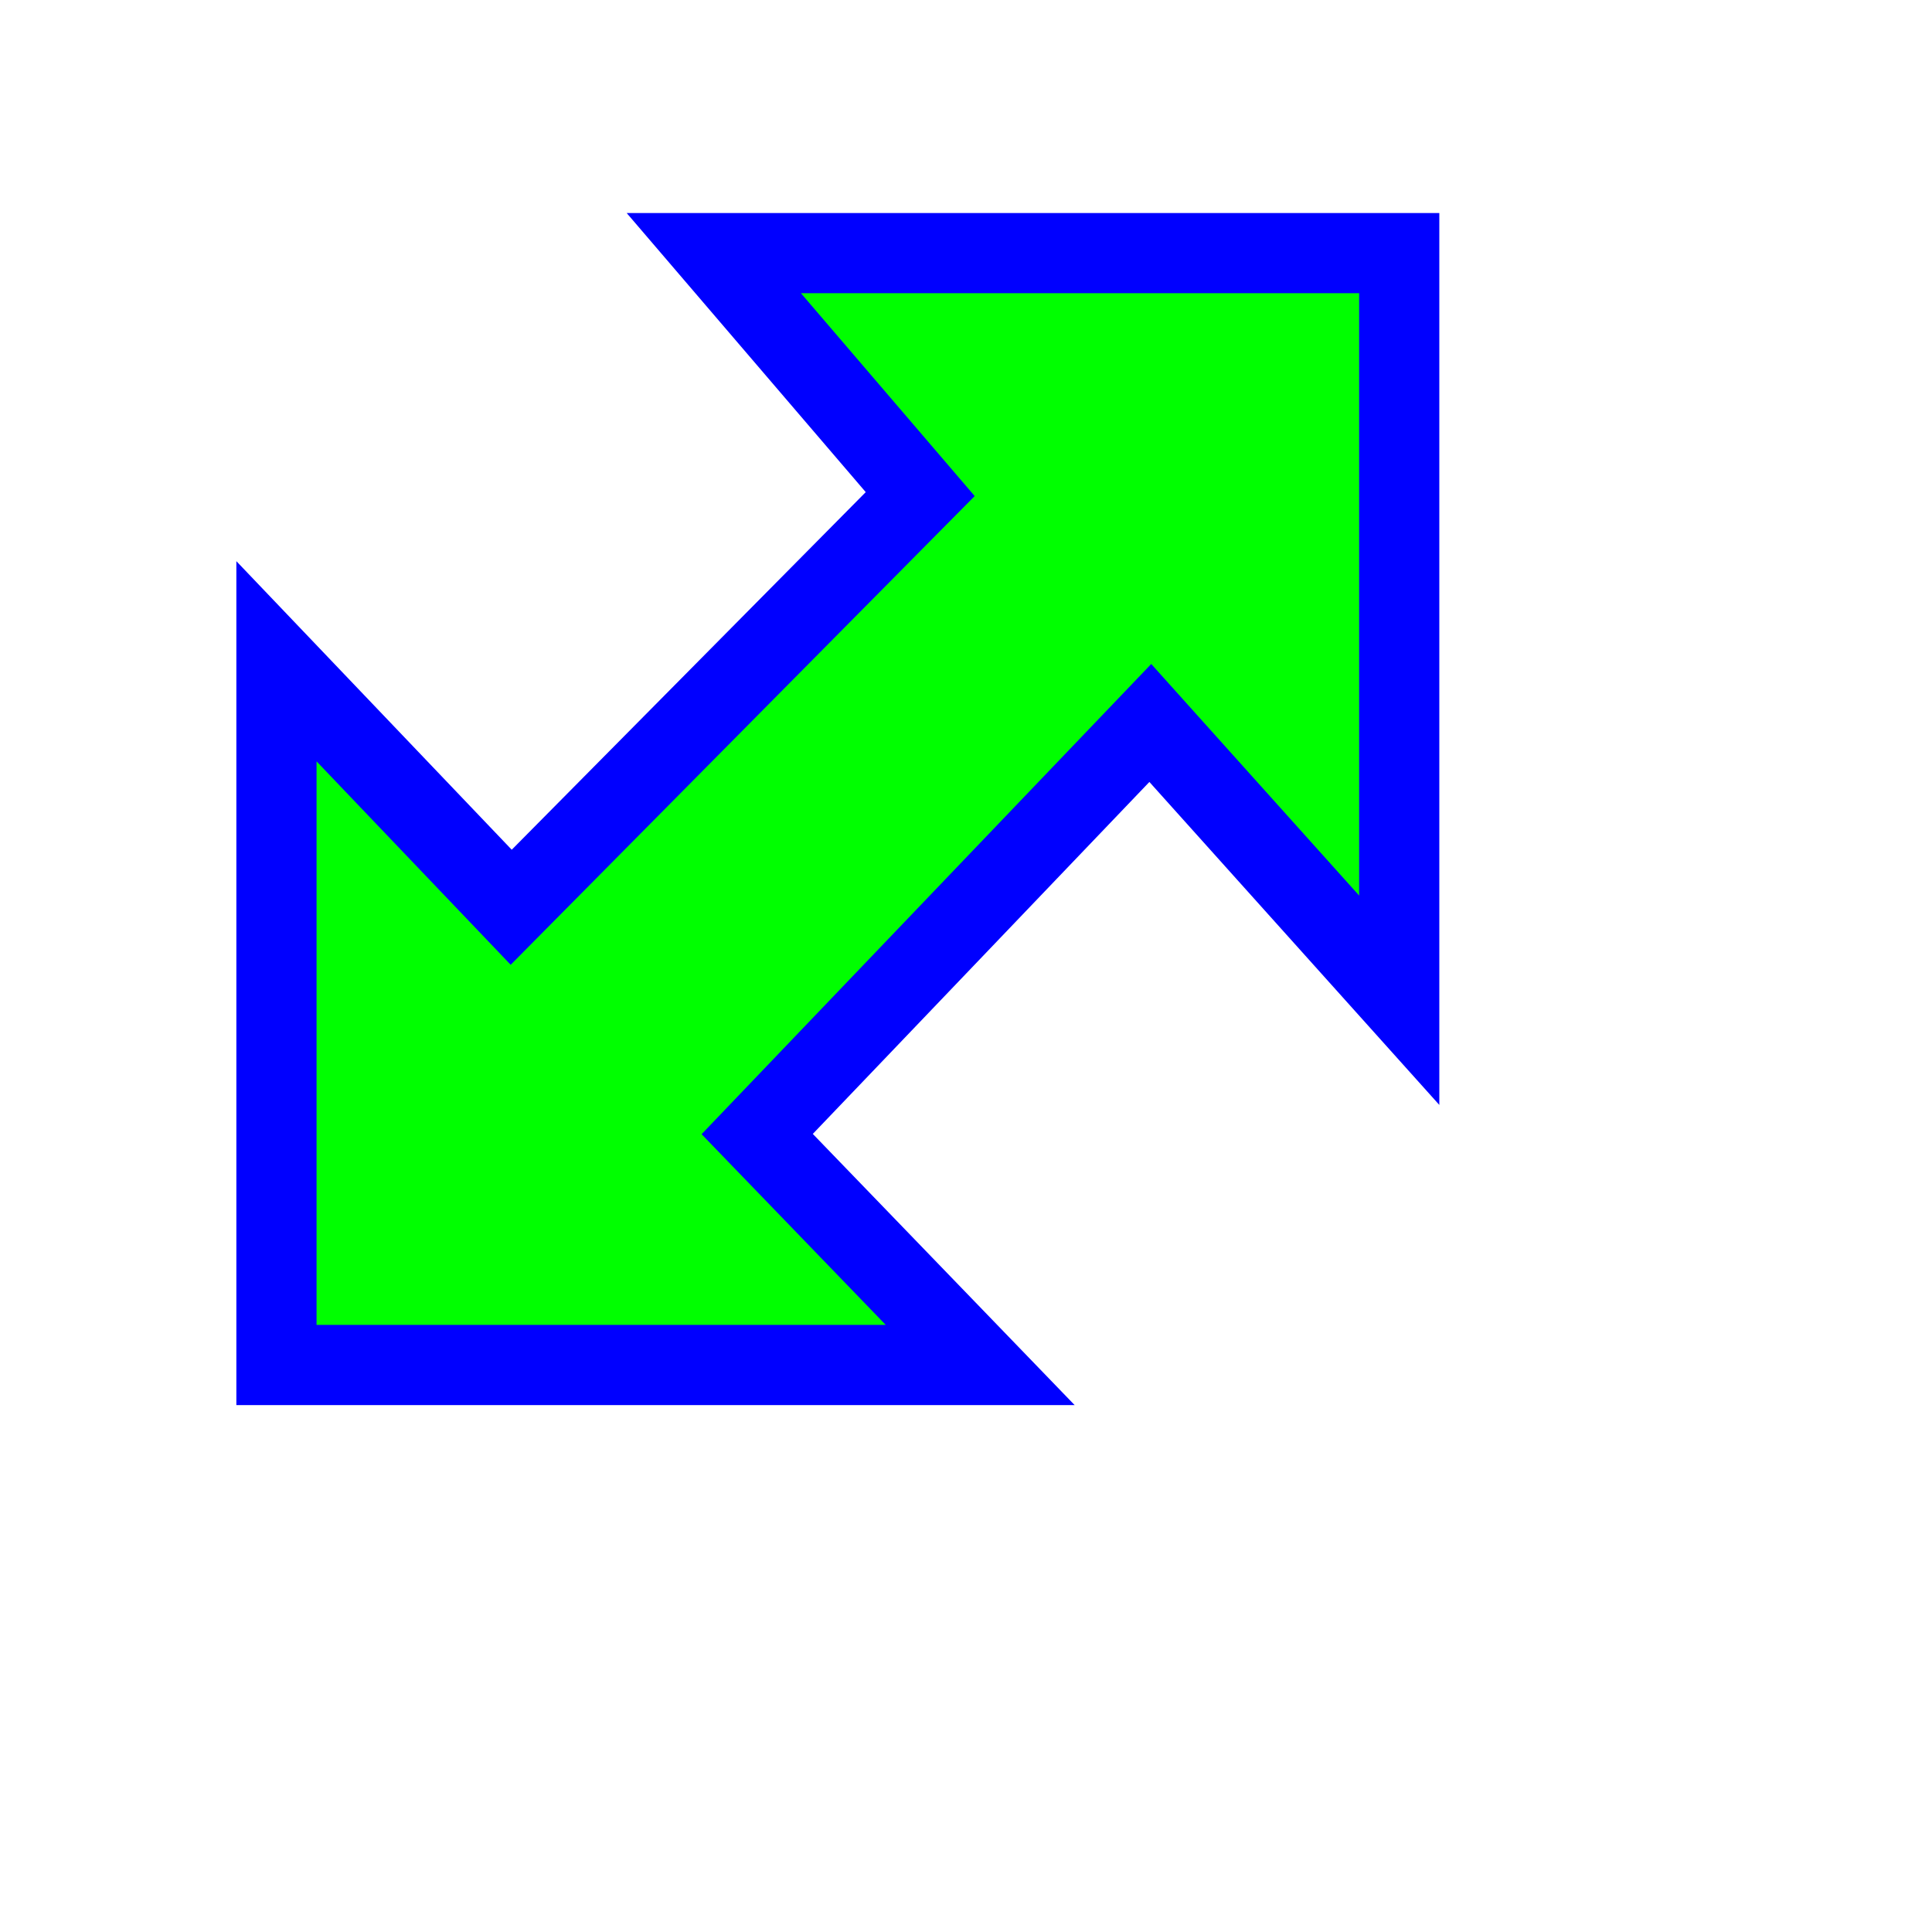
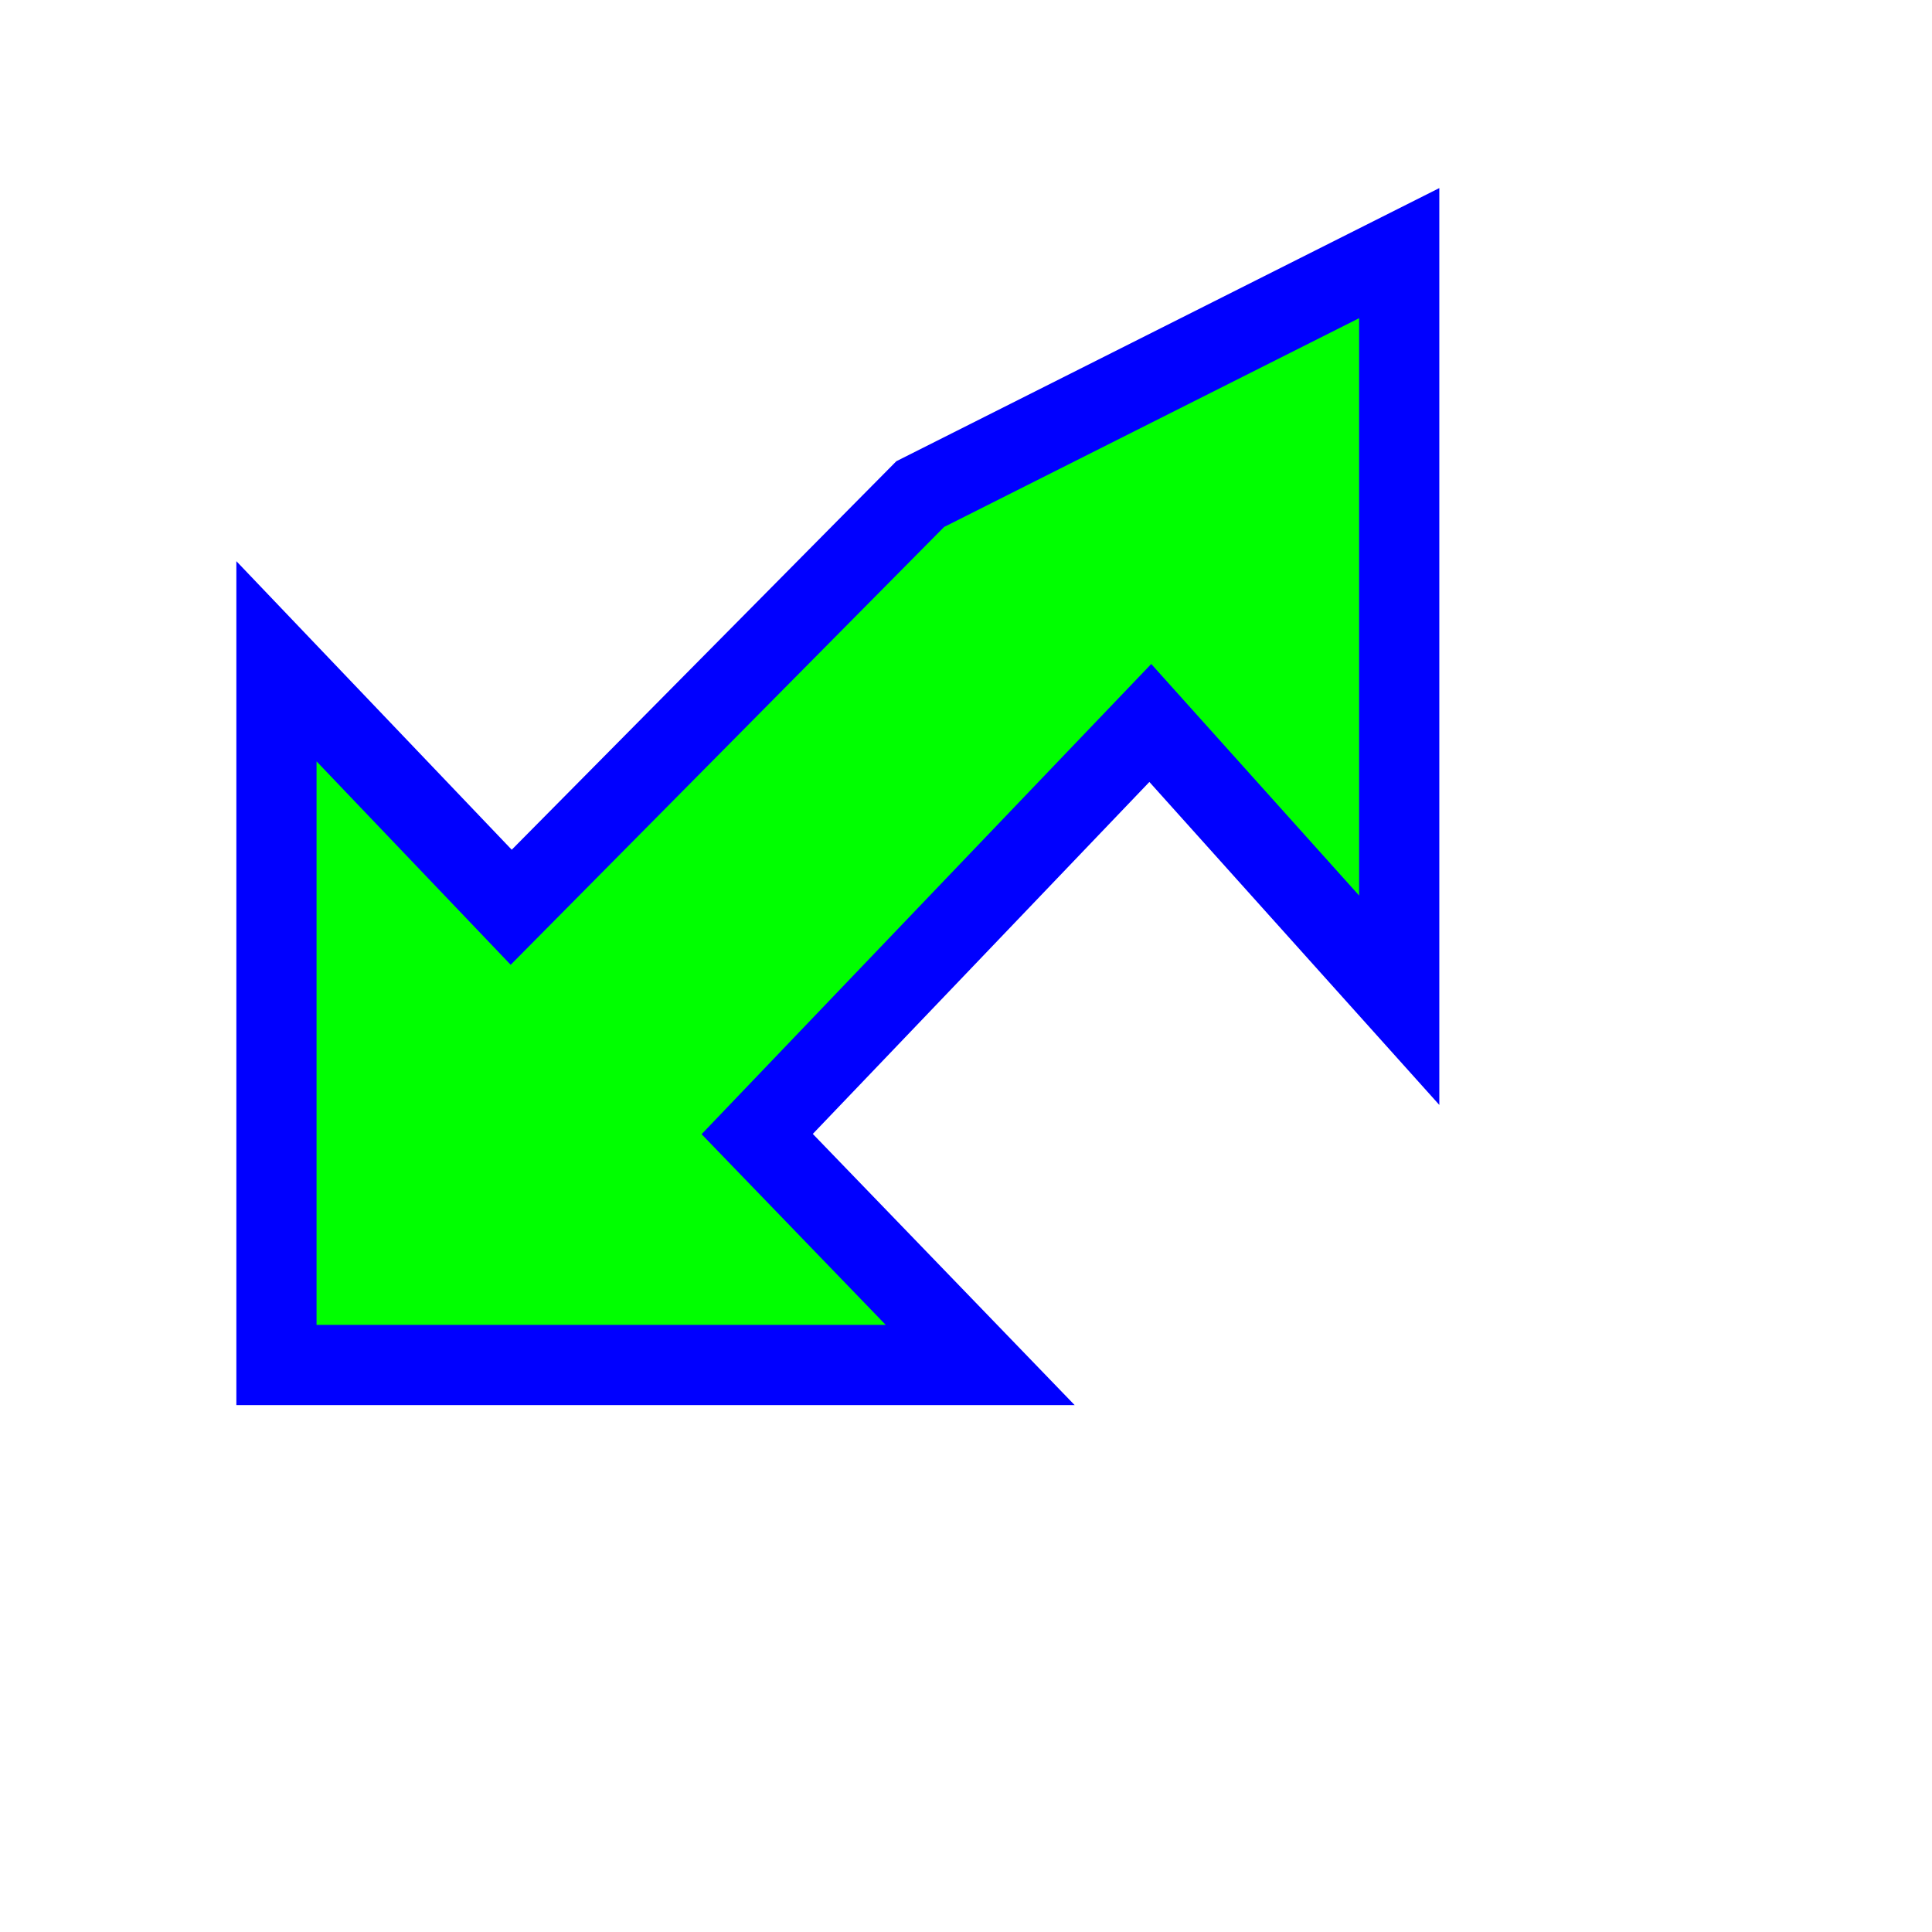
<svg xmlns="http://www.w3.org/2000/svg" width="257" height="257" viewBox="0 0 257 257" fill="none">
-   <path d="M36.775 87.963V181.577H130.389L100.724 150.855L153.017 96.172L186.129 133.056V33.671H94.953L122.409 65.726L68.002 120.685L36.775 87.963Z" fill="#00FF00" stroke="#0000FF" stroke-width="10.667" stroke-miterlimit="10" stroke-linecap="round" />
+   <path d="M36.775 87.963V181.577H130.389L100.724 150.855L153.017 96.172L186.129 133.056V33.671L122.409 65.726L68.002 120.685L36.775 87.963Z" fill="#00FF00" stroke="#0000FF" stroke-width="10.667" stroke-miterlimit="10" stroke-linecap="round" />
</svg>